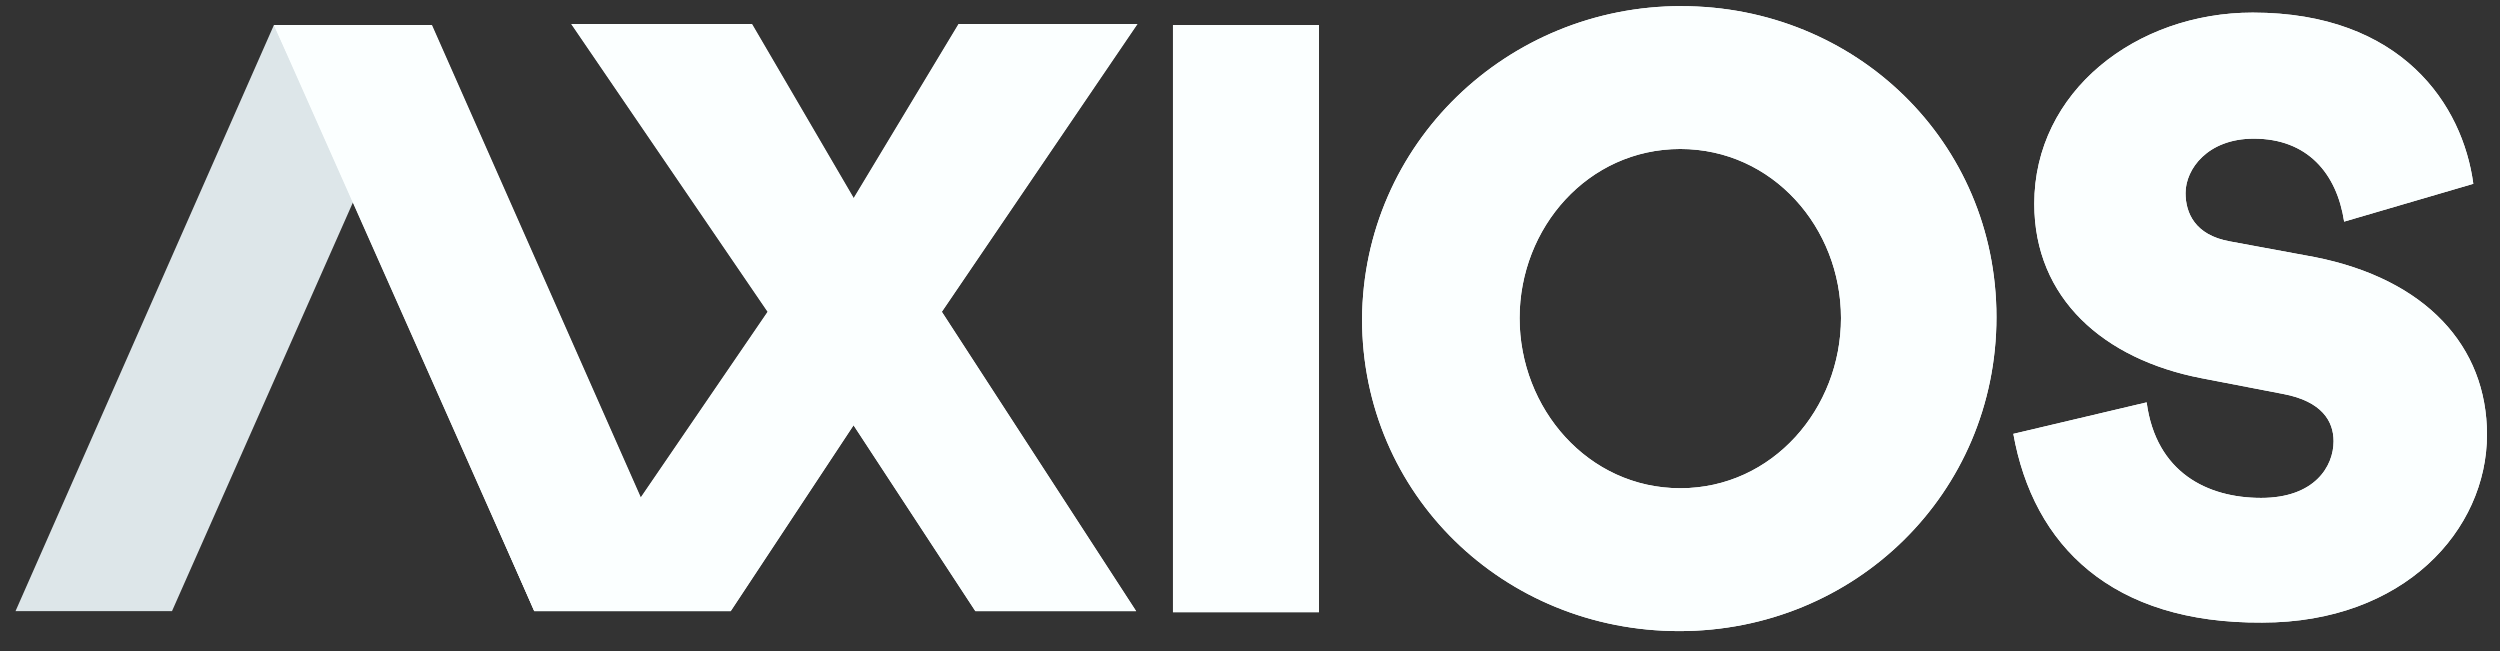
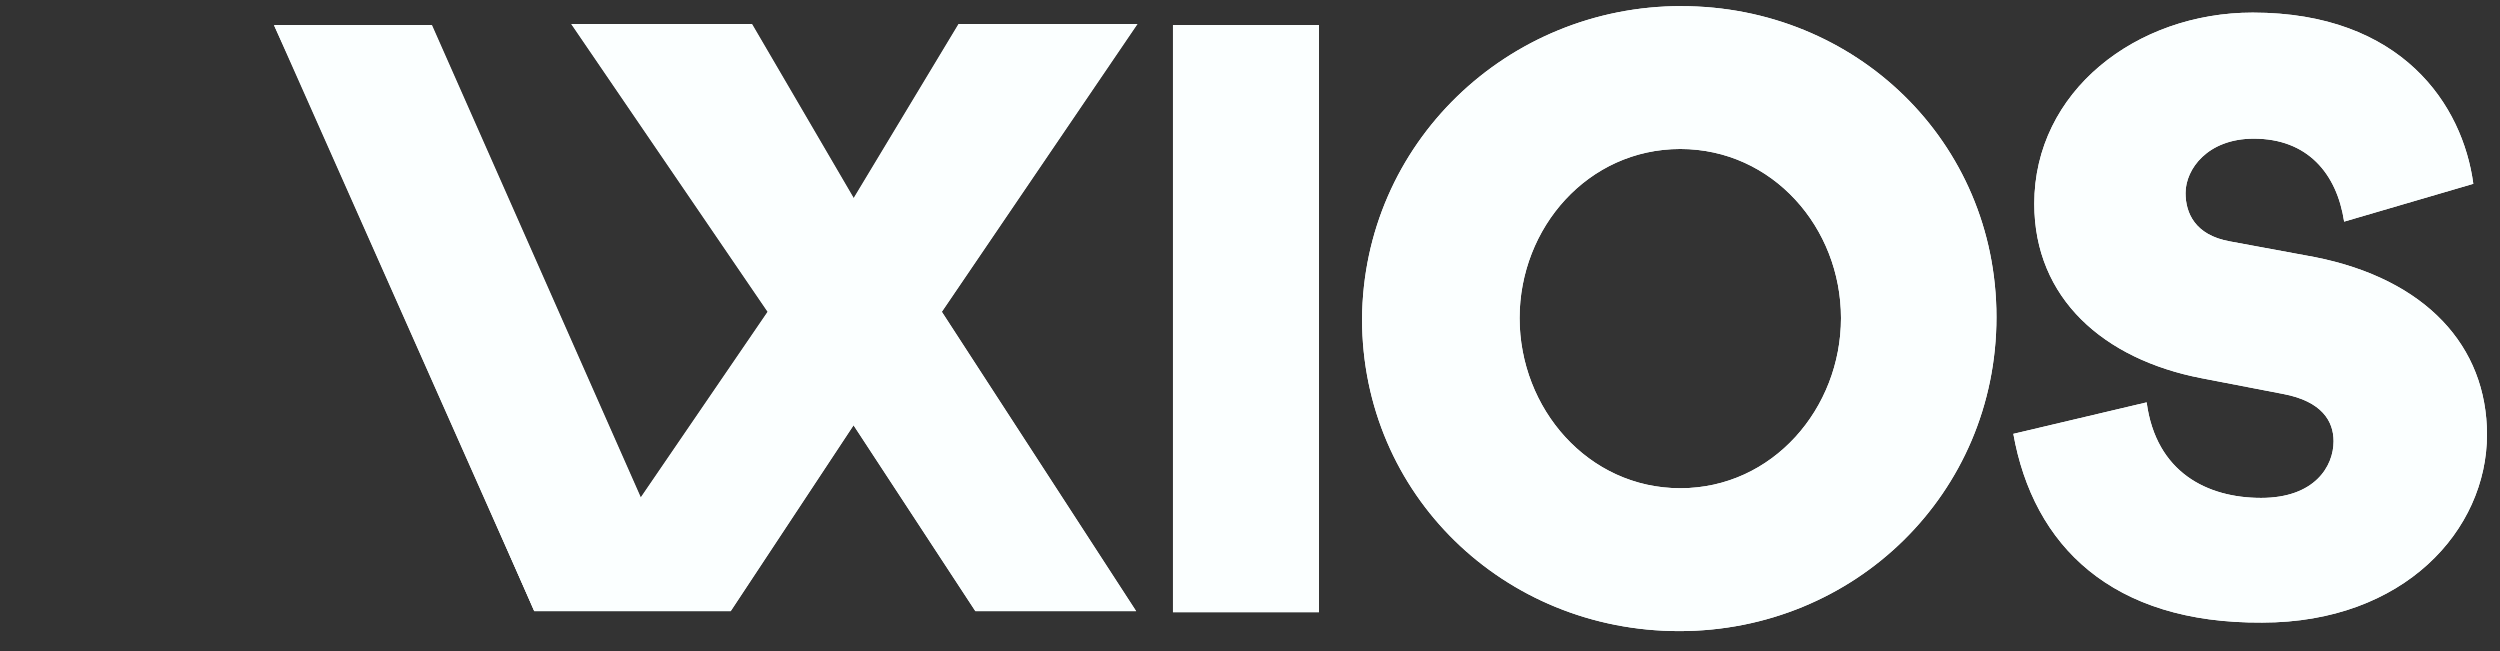
<svg xmlns="http://www.w3.org/2000/svg" width="96" height="25" viewBox="0 0 96 25" fill="none">
  <rect x="0" y="0" width="96" height="25" fill="#333333" stroke="none" />
  <path d="M50.648 0.962V23.509H45.042V0.962H50.648ZM64.564 0.236C71.259 0.236 76.664 5.438 76.664 12.175C76.664 18.951 71.219 24.234 64.483 24.234C57.747 24.234 52.303 18.991 52.303 12.253C52.343 5.518 57.869 0.234 64.564 0.234L64.564 0.236ZM64.524 18.748C68.073 18.748 70.694 15.683 70.694 12.214C70.694 8.746 68.073 5.721 64.524 5.721C60.974 5.721 58.353 8.746 58.353 12.214C58.353 15.683 60.974 18.748 64.524 18.748ZM77.309 16.661L82.431 15.451C82.793 18.152 84.77 19.12 86.827 19.12C88.883 19.12 89.609 17.91 89.609 16.942C89.609 16.177 89.166 15.41 87.673 15.128L84.528 14.521C80.778 13.795 78.116 11.455 78.116 7.825C78.116 3.51 82.028 0.484 86.505 0.484C92.233 0.484 94.572 4.034 94.975 7.058L90.015 8.51C89.733 6.655 88.603 5.324 86.546 5.324C84.771 5.324 83.925 6.494 83.925 7.412C83.925 8.178 84.287 9.026 85.619 9.268L88.885 9.872C93.161 10.719 95.5 13.3 95.5 16.688C95.5 20.358 92.314 23.907 86.869 23.907C81.101 23.947 78.076 20.963 77.31 16.647L77.309 16.661Z" fill="#FBFFFF" />
-   <path d="M6.605 23.467H0.596L10.518 0.962H16.568L6.605 23.467Z" fill="#DDE6E9" />
  <path d="M20.52 23.467H28.062L32.781 16.328L37.459 23.467H43.63L36.169 11.973L43.682 0.922H36.825L32.792 7.617L28.88 0.922H21.952L29.494 11.973L24.614 19.112L16.588 0.962H10.538L20.52 23.467Z" fill="#FBFFFF" />
  <path d="M50.648 0.962V23.509H45.042V0.962H50.648ZM64.564 0.236C71.259 0.236 76.664 5.438 76.664 12.175C76.664 18.951 71.219 24.234 64.483 24.234C57.747 24.234 52.303 18.991 52.303 12.253C52.344 5.518 57.869 0.234 64.565 0.234L64.564 0.236ZM64.523 18.748C68.072 18.748 70.694 15.683 70.694 12.214C70.694 8.746 68.072 5.721 64.523 5.721C60.974 5.721 58.352 8.746 58.352 12.214C58.352 15.683 60.974 18.748 64.523 18.748ZM77.309 16.661L82.431 15.451C82.794 18.152 84.771 19.12 86.827 19.12C88.884 19.12 89.61 17.91 89.61 16.942C89.61 16.177 89.166 15.41 87.674 15.128L84.529 14.521C80.778 13.795 78.116 11.455 78.116 7.825C78.116 3.51 82.028 0.484 86.505 0.484C92.233 0.484 94.572 4.034 94.975 7.058L90.015 8.51C89.733 6.655 88.604 5.324 86.546 5.324C84.772 5.324 83.925 6.494 83.925 7.412C83.925 8.178 84.287 9.026 85.619 9.268L88.886 9.872C93.161 10.719 95.5 13.3 95.5 16.688C95.5 20.358 92.314 23.907 86.869 23.907C81.102 23.948 78.076 20.963 77.31 16.647L77.309 16.661ZM10.519 0.962H16.569L24.595 19.112L29.474 11.973L21.933 0.922H28.86L32.772 7.617L36.806 0.922H43.663L36.16 11.973L43.622 23.468H37.451L32.772 16.329L28.054 23.468H20.512L13.641 7.717L10.519 0.962Z" fill="#FBFFFF" />
  <path d="M10.519 0.962L20.521 23.467L18.198 9.957L10.519 0.96" fill="#FBFFFF" />
</svg>